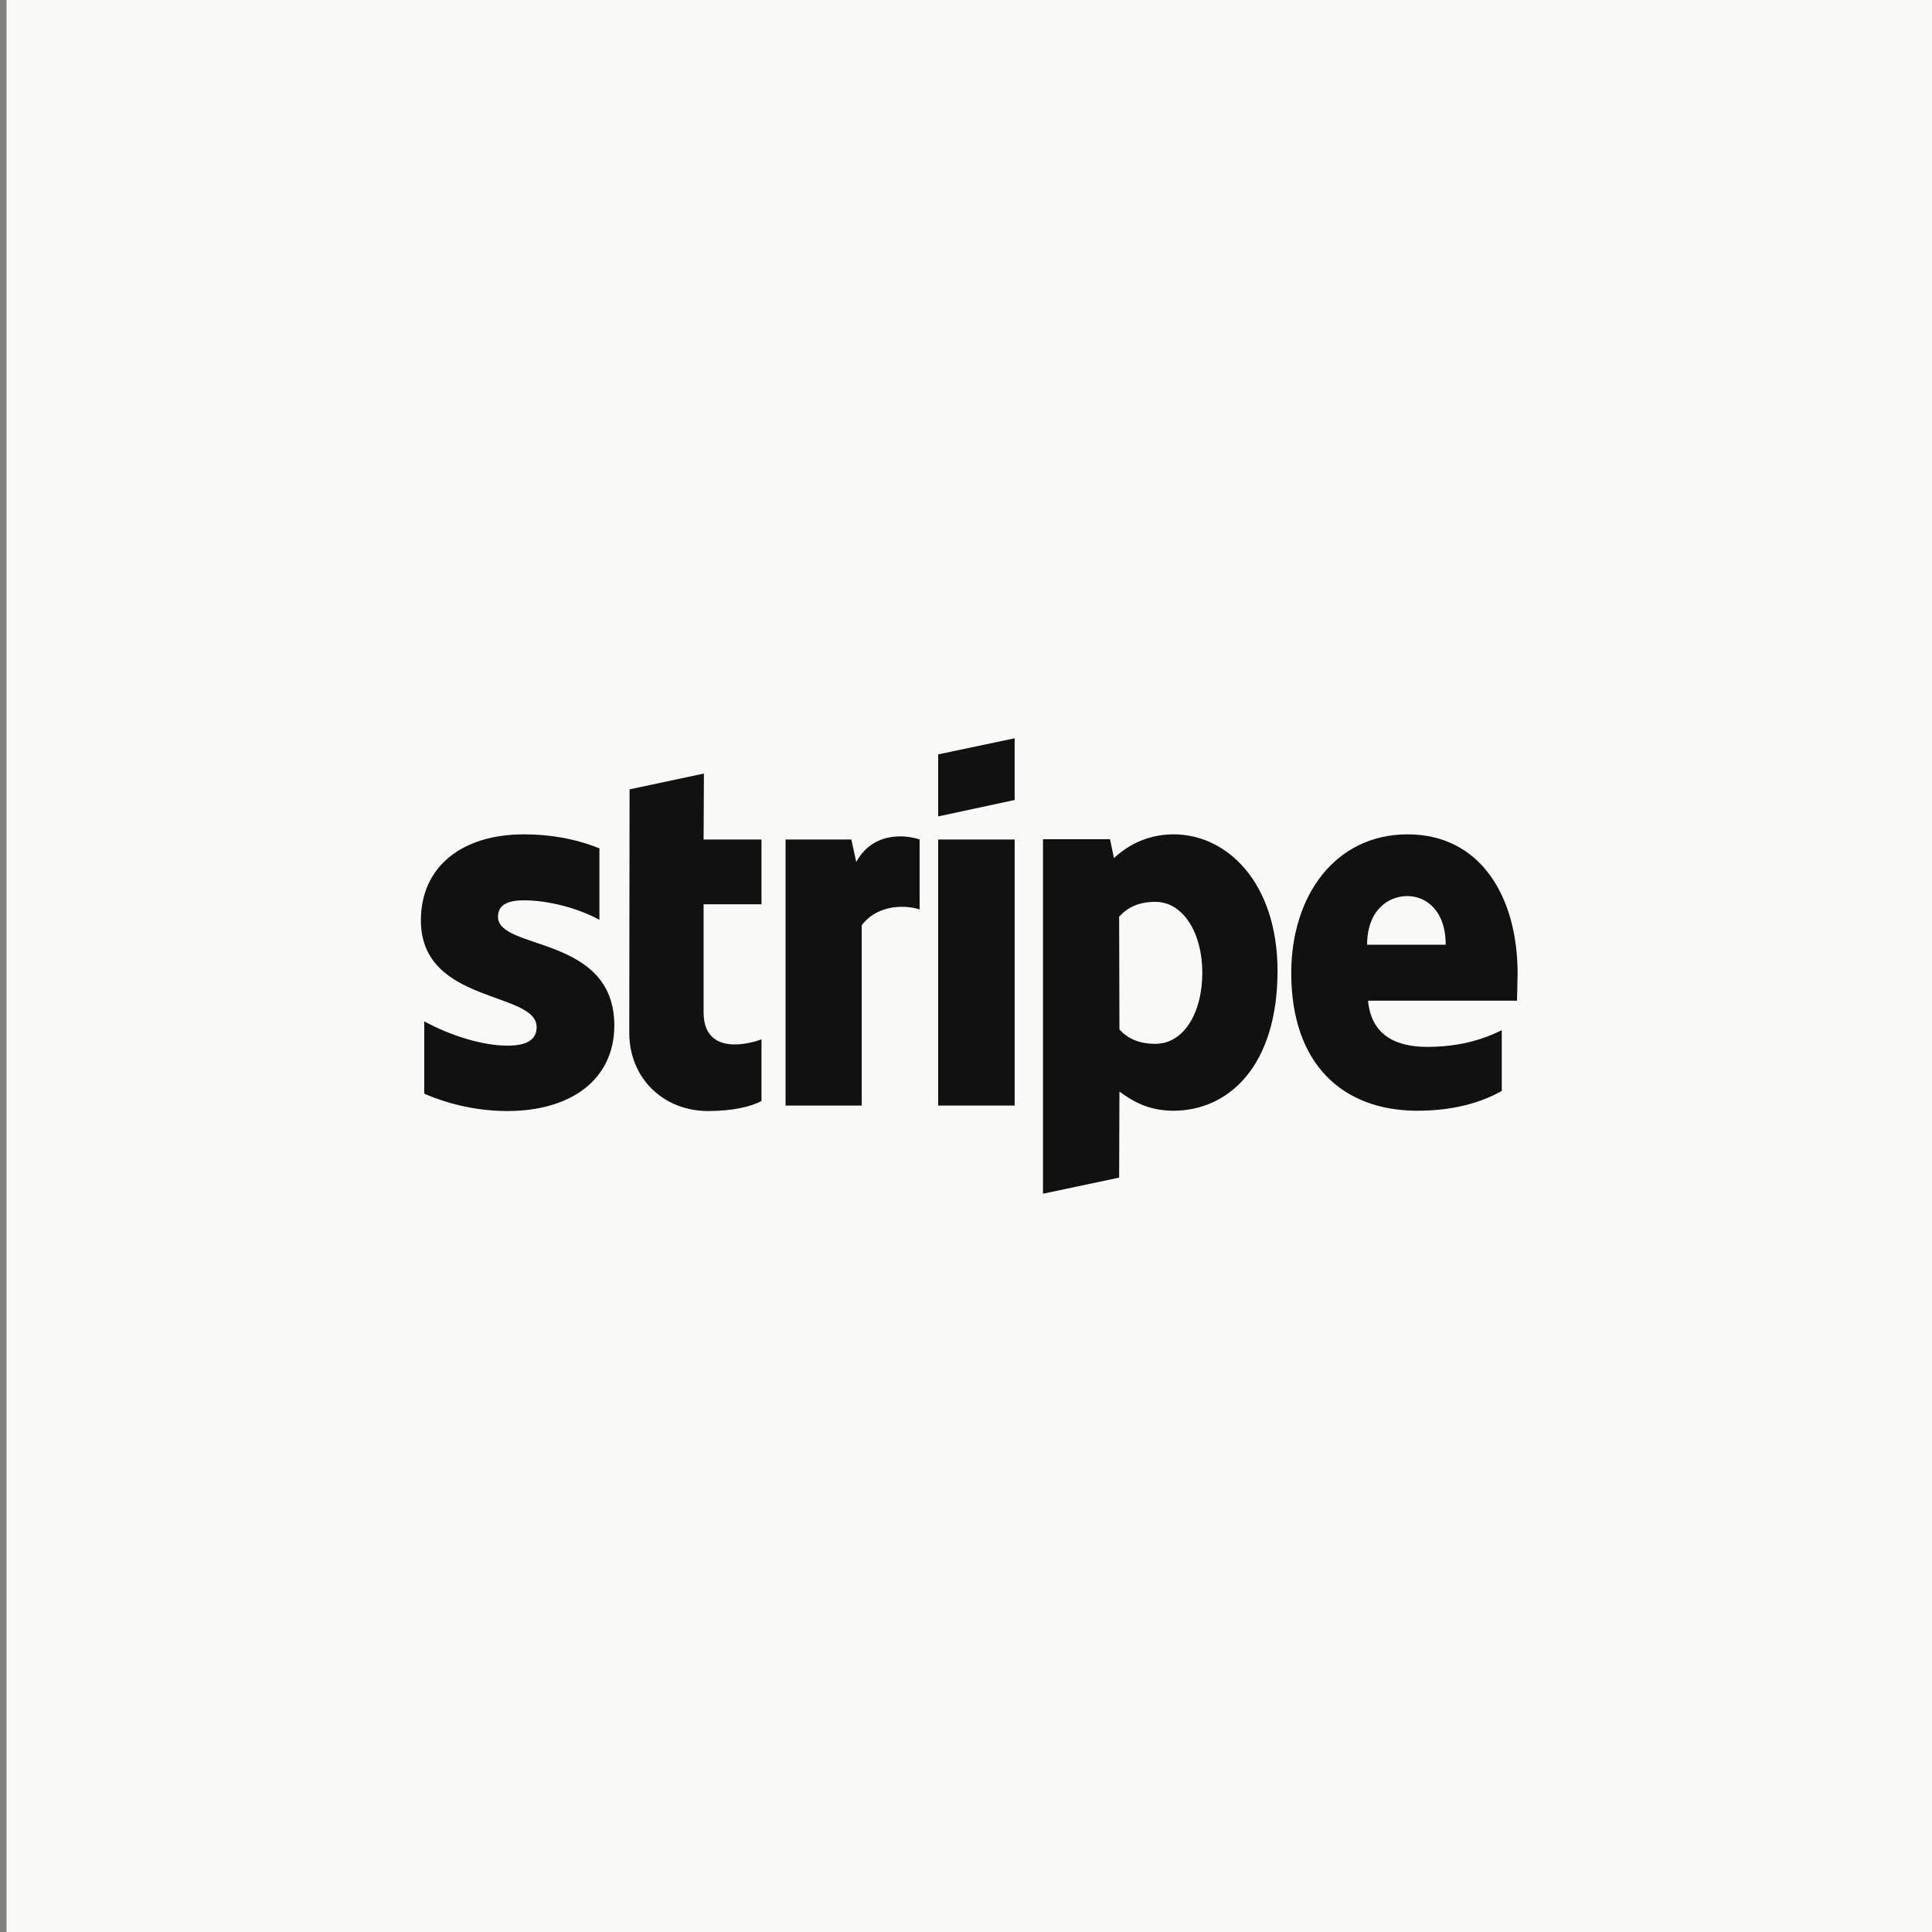
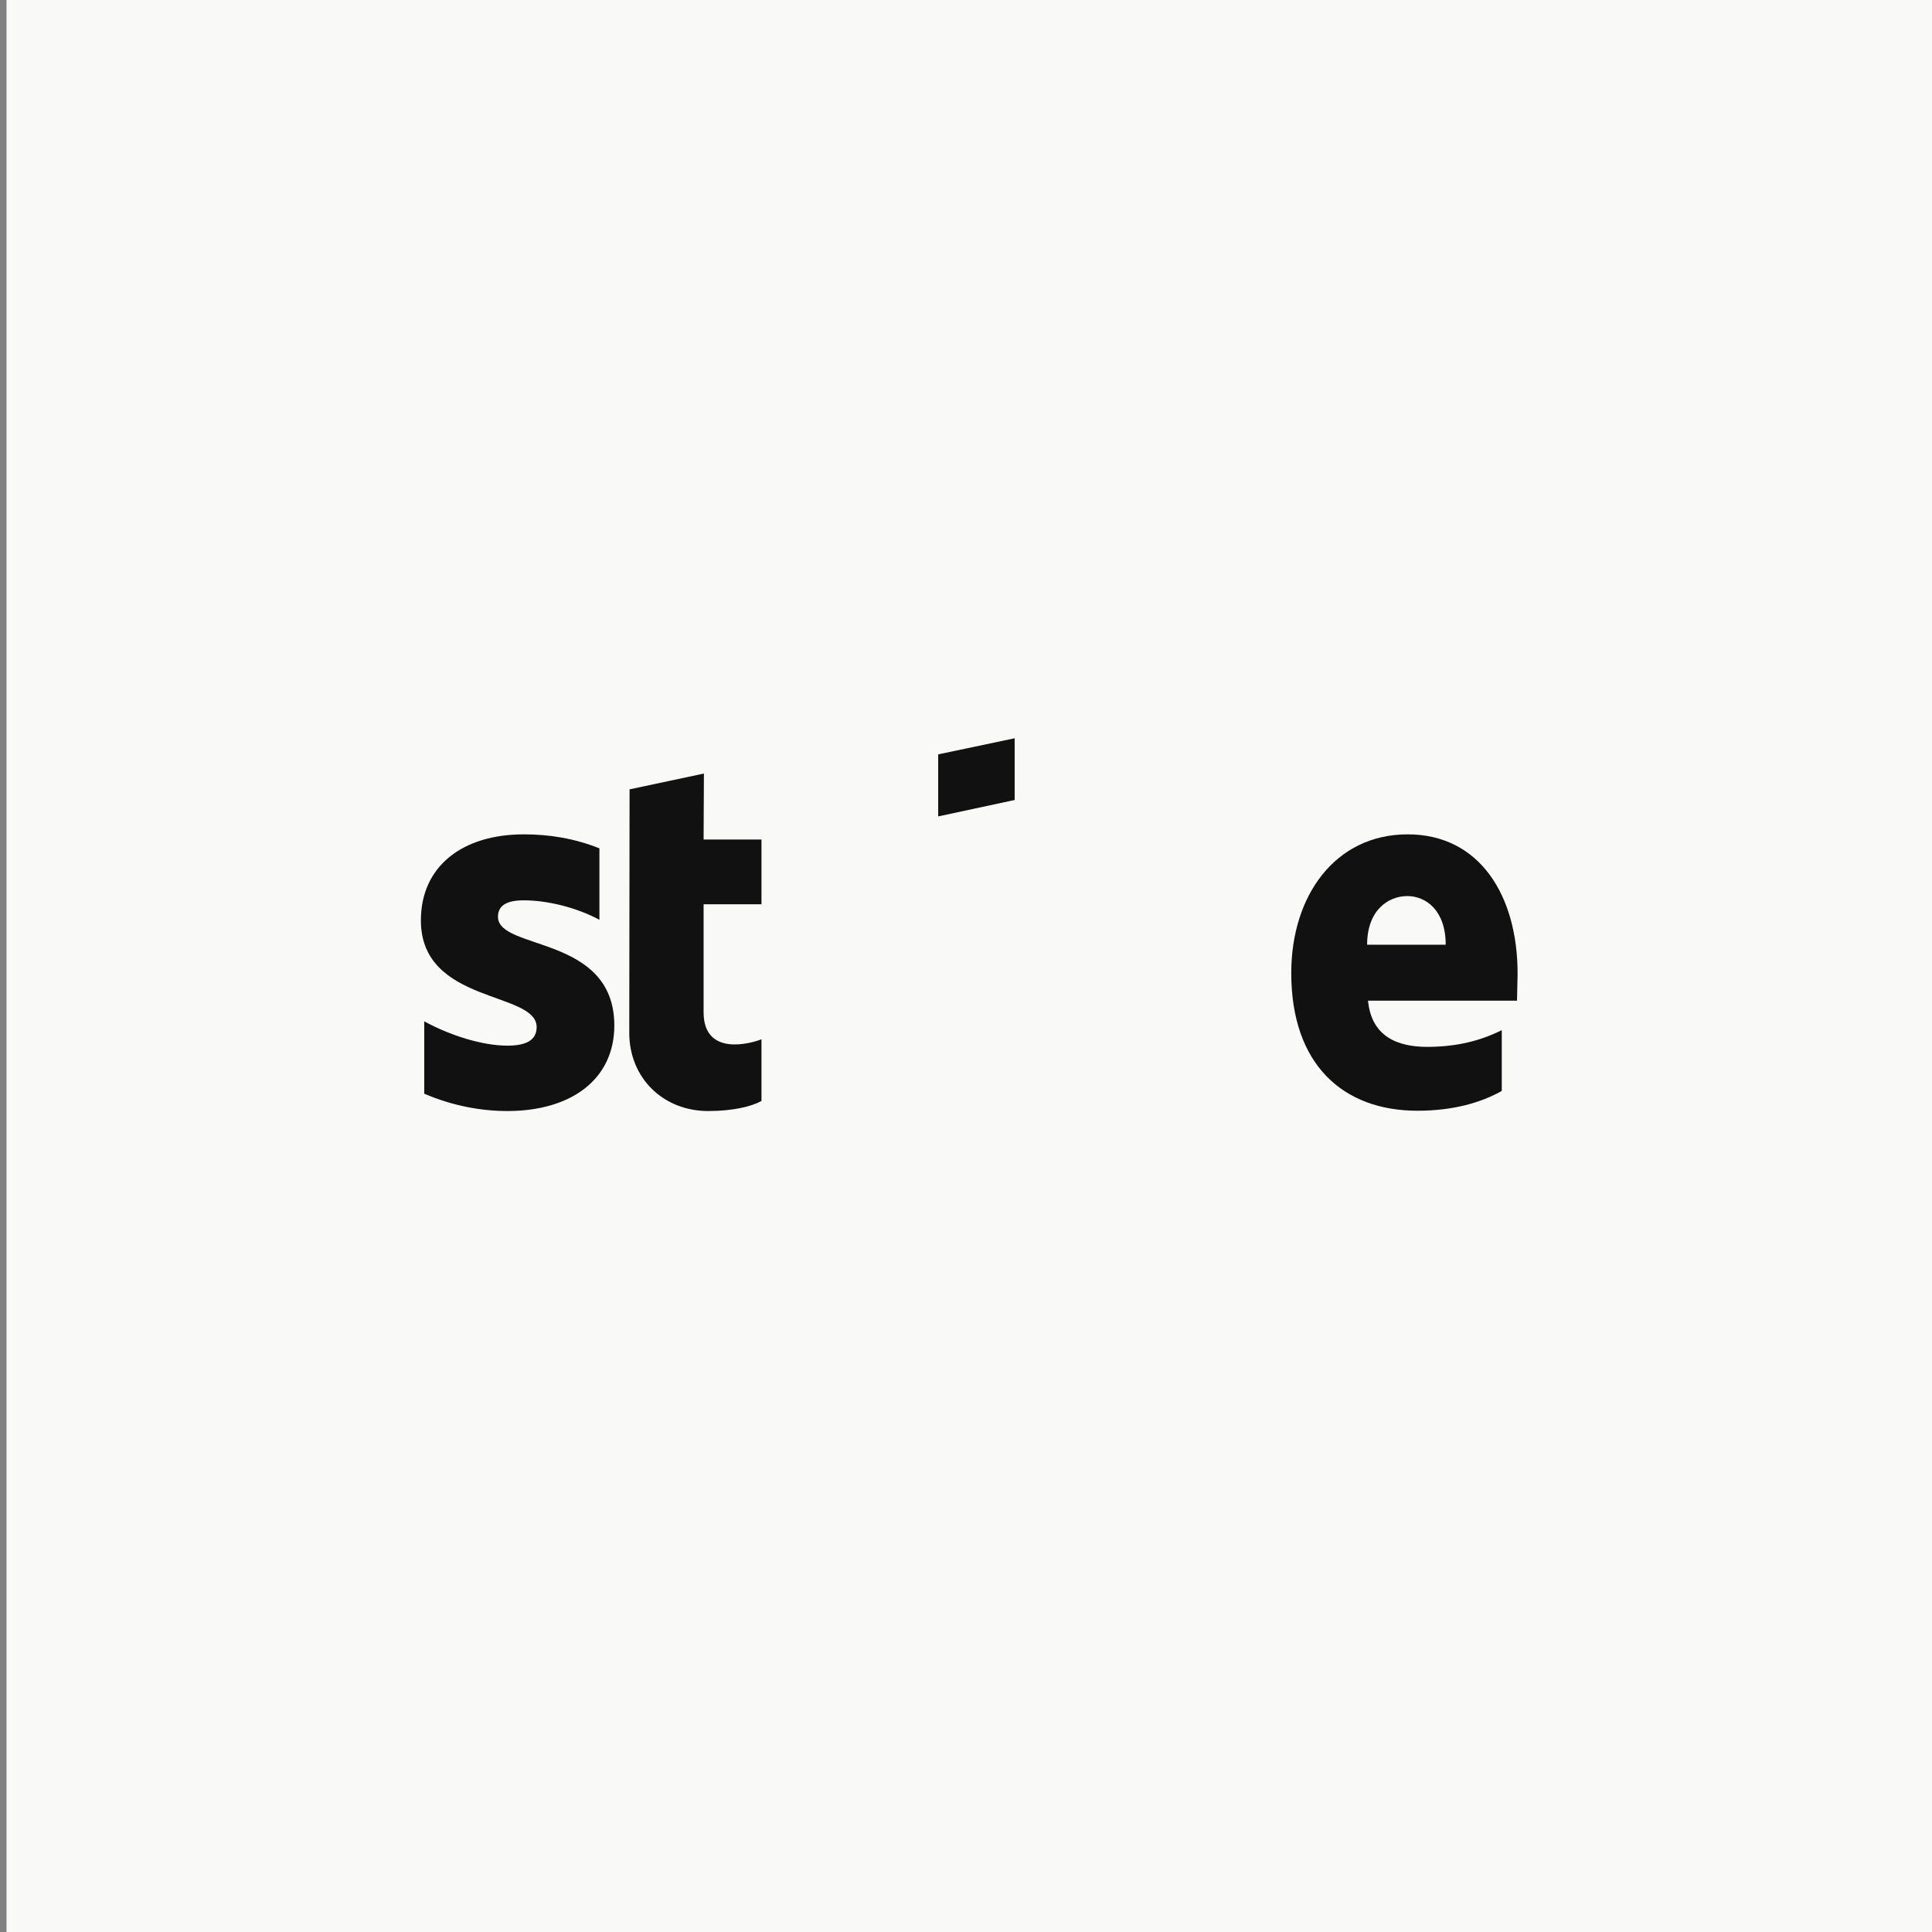
<svg xmlns="http://www.w3.org/2000/svg" width="148" height="148" viewBox="0 0 148 148" fill="none">
  <rect x="0" y="0" width="148" height="148" fill="#808080" stroke="none" />
  <rect width="147.5" height="148" transform="translate(0.5)" fill="#F9F9F7" />
  <path fill-rule="evenodd" clip-rule="evenodd" d="M116.255 74.582C116.255 68.62 113.362 63.915 107.831 63.915C102.277 63.915 98.916 68.62 98.916 74.536C98.916 81.546 102.883 85.087 108.578 85.087C111.355 85.087 113.455 84.458 115.042 83.573V78.914C113.455 79.706 111.635 80.195 109.324 80.195C107.061 80.195 105.054 79.403 104.797 76.655H116.209C116.209 76.352 116.255 75.141 116.255 74.582ZM104.727 72.37C104.727 69.738 106.337 68.643 107.807 68.643C109.231 68.643 110.748 69.738 110.748 72.37H104.727Z" fill="#111111" />
-   <path fill-rule="evenodd" clip-rule="evenodd" d="M89.908 63.915C87.621 63.915 86.151 64.986 85.334 65.732L85.031 64.288H79.897V91.445L85.731 90.211L85.754 83.619C86.594 84.225 87.831 85.087 89.885 85.087C94.062 85.087 97.866 81.733 97.866 74.349C97.843 67.595 93.992 63.915 89.908 63.915ZM88.508 79.963C87.131 79.963 86.314 79.473 85.754 78.868L85.731 70.227C86.338 69.551 87.178 69.086 88.508 69.086C90.632 69.086 92.102 71.461 92.102 74.512C92.102 77.633 90.655 79.963 88.508 79.963Z" fill="#111111" />
  <path fill-rule="evenodd" clip-rule="evenodd" d="M77.727 56.555L71.869 57.789V62.541L77.727 61.283V56.555Z" fill="#111111" />
-   <path fill-rule="evenodd" clip-rule="evenodd" d="M71.869 64.311H77.727V84.691H71.869V64.311Z" fill="#111111" />
-   <path fill-rule="evenodd" clip-rule="evenodd" d="M65.592 66.034L65.219 64.311H60.178V84.691H66.012V70.879C67.389 69.086 69.723 69.412 70.446 69.668V64.311C69.699 64.031 66.969 63.519 65.592 66.034Z" fill="#111111" />
  <path fill-rule="evenodd" clip-rule="evenodd" d="M53.923 59.257L48.228 60.468L48.205 79.124C48.205 82.571 50.795 85.11 54.249 85.11C56.163 85.11 57.563 84.76 58.333 84.341V79.613C57.587 79.916 53.899 80.987 53.899 77.54V69.272H58.333V64.311H53.899L53.923 59.257Z" fill="#111111" />
  <path fill-rule="evenodd" clip-rule="evenodd" d="M38.147 70.227C38.147 69.319 38.893 68.969 40.13 68.969C41.904 68.969 44.144 69.505 45.918 70.46V64.986C43.981 64.218 42.067 63.915 40.13 63.915C35.393 63.915 32.242 66.384 32.242 70.506C32.242 76.935 41.11 75.91 41.11 78.681C41.11 79.753 40.177 80.102 38.87 80.102C36.933 80.102 34.459 79.31 32.499 78.239V83.782C34.669 84.714 36.863 85.11 38.87 85.11C43.724 85.11 47.061 82.711 47.061 78.542C47.038 71.601 38.147 72.835 38.147 70.227Z" fill="#111111" />
</svg>